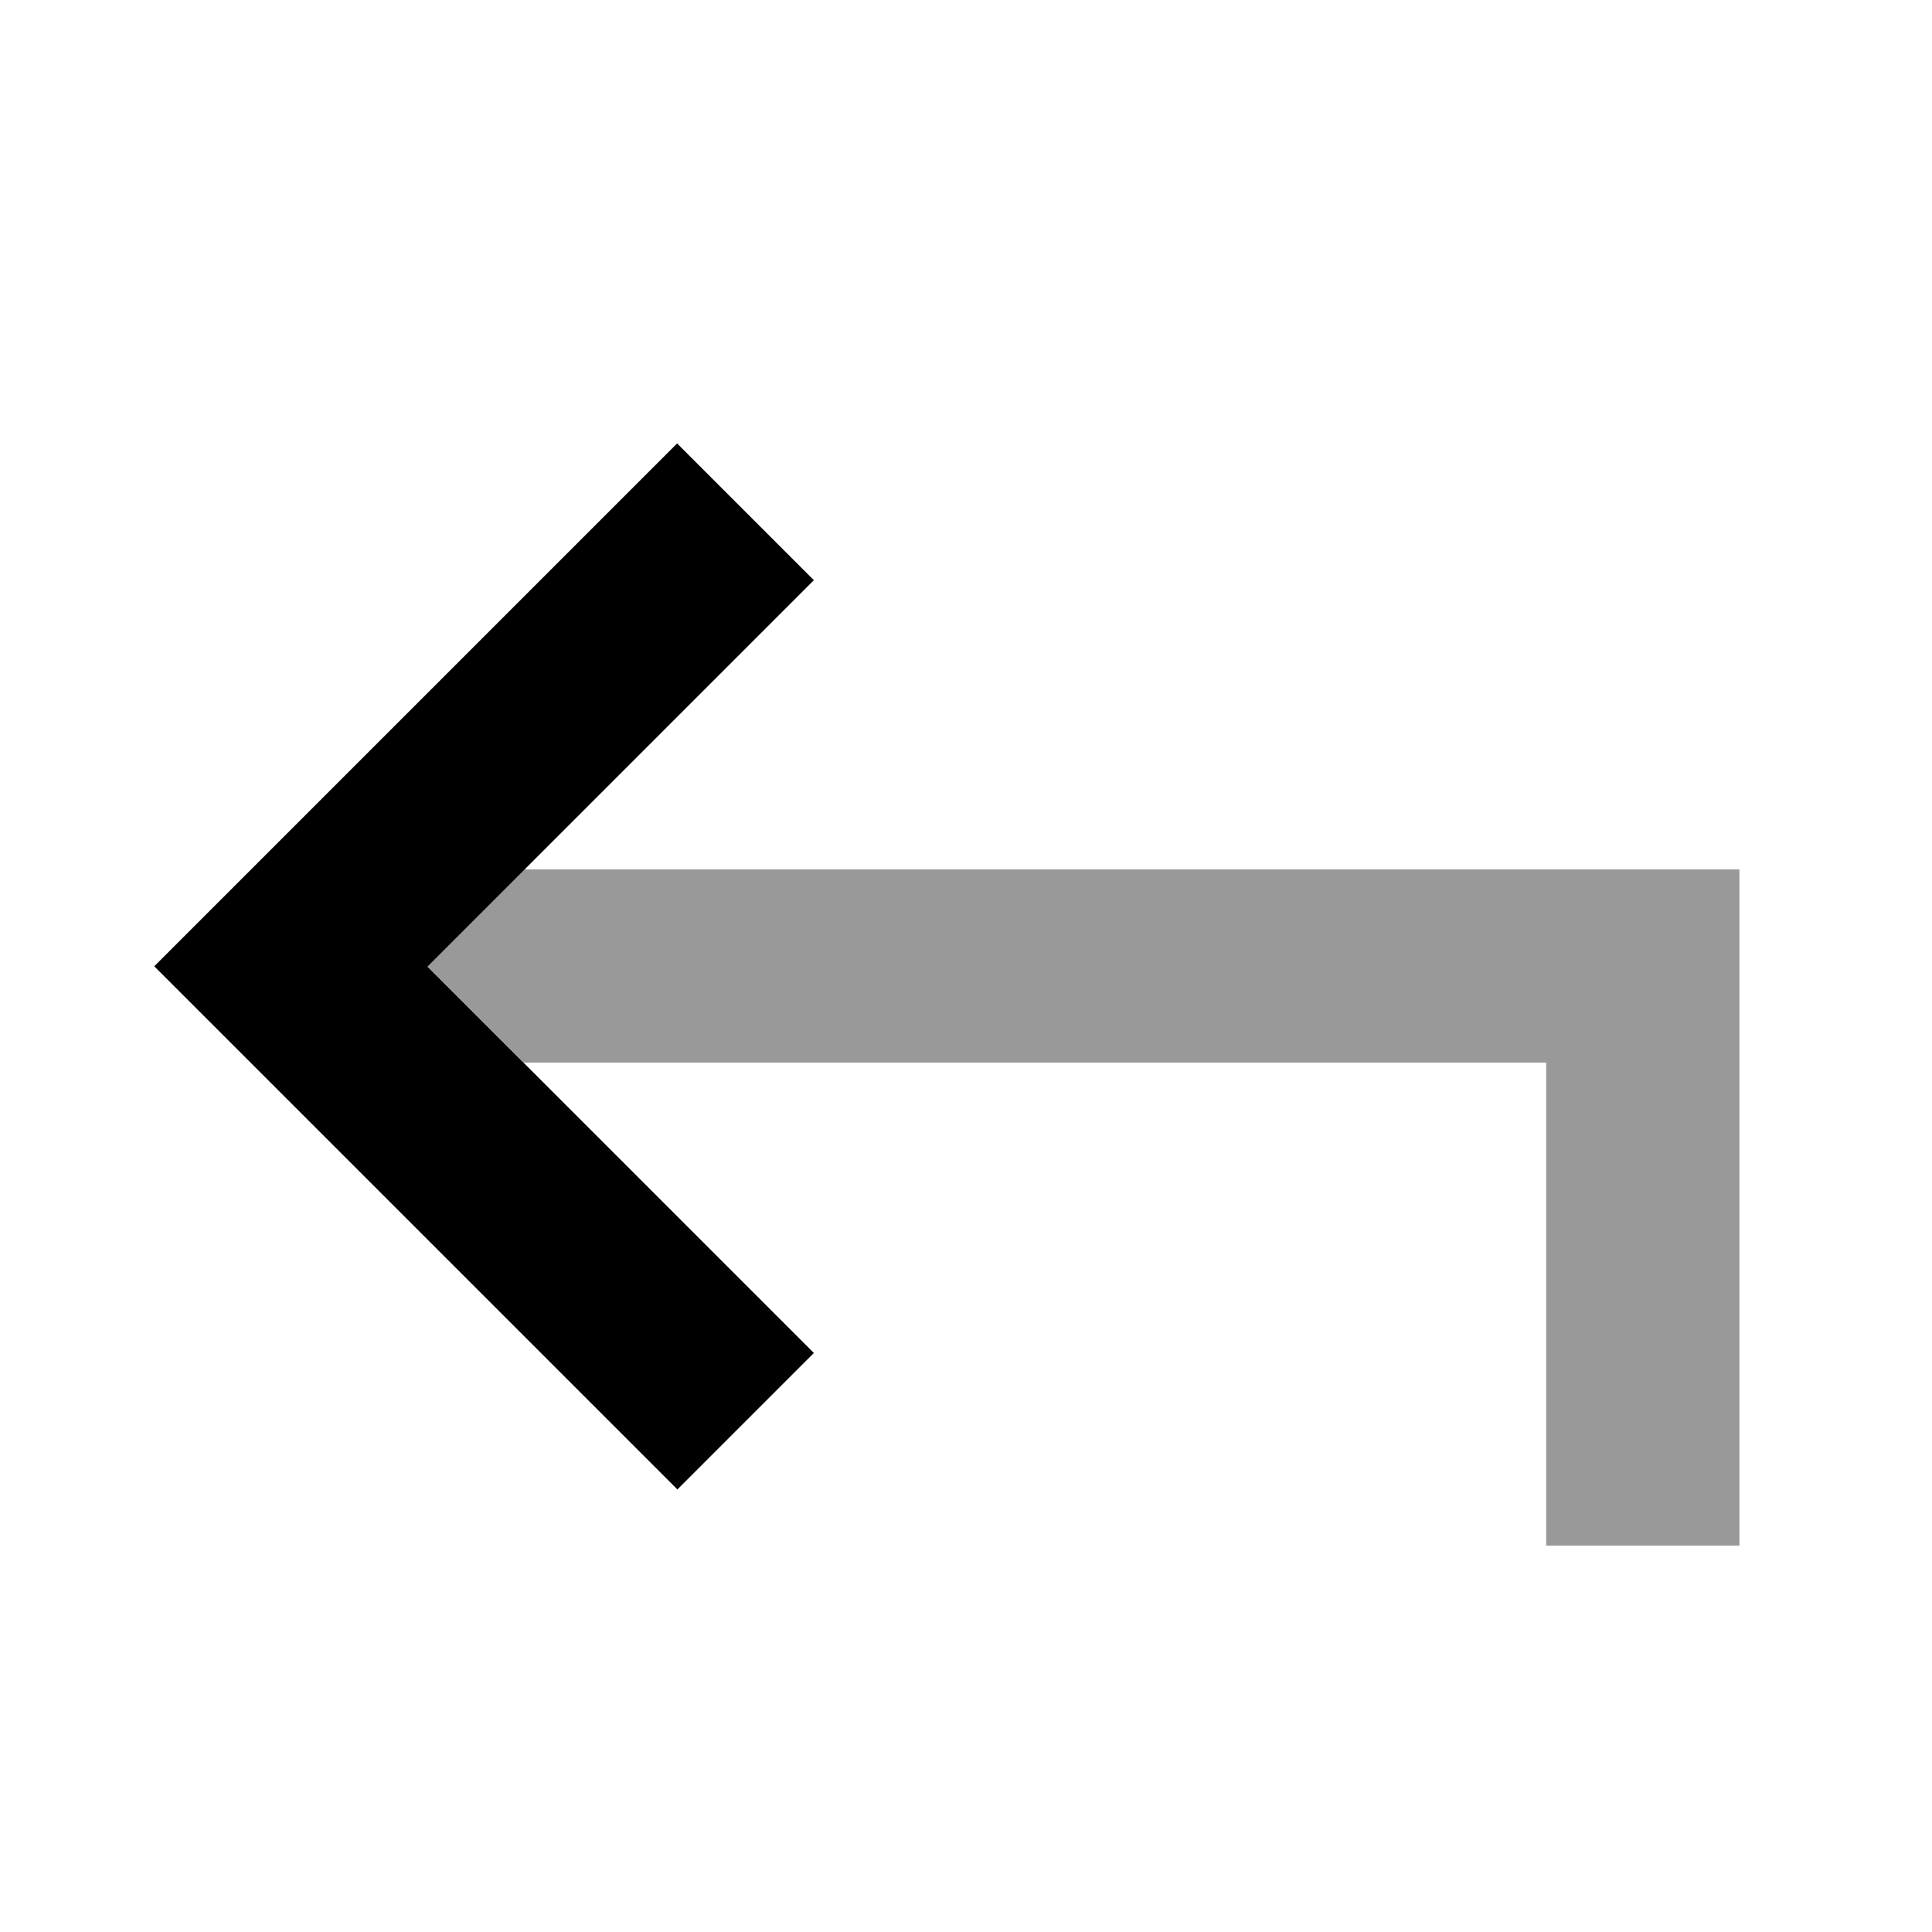
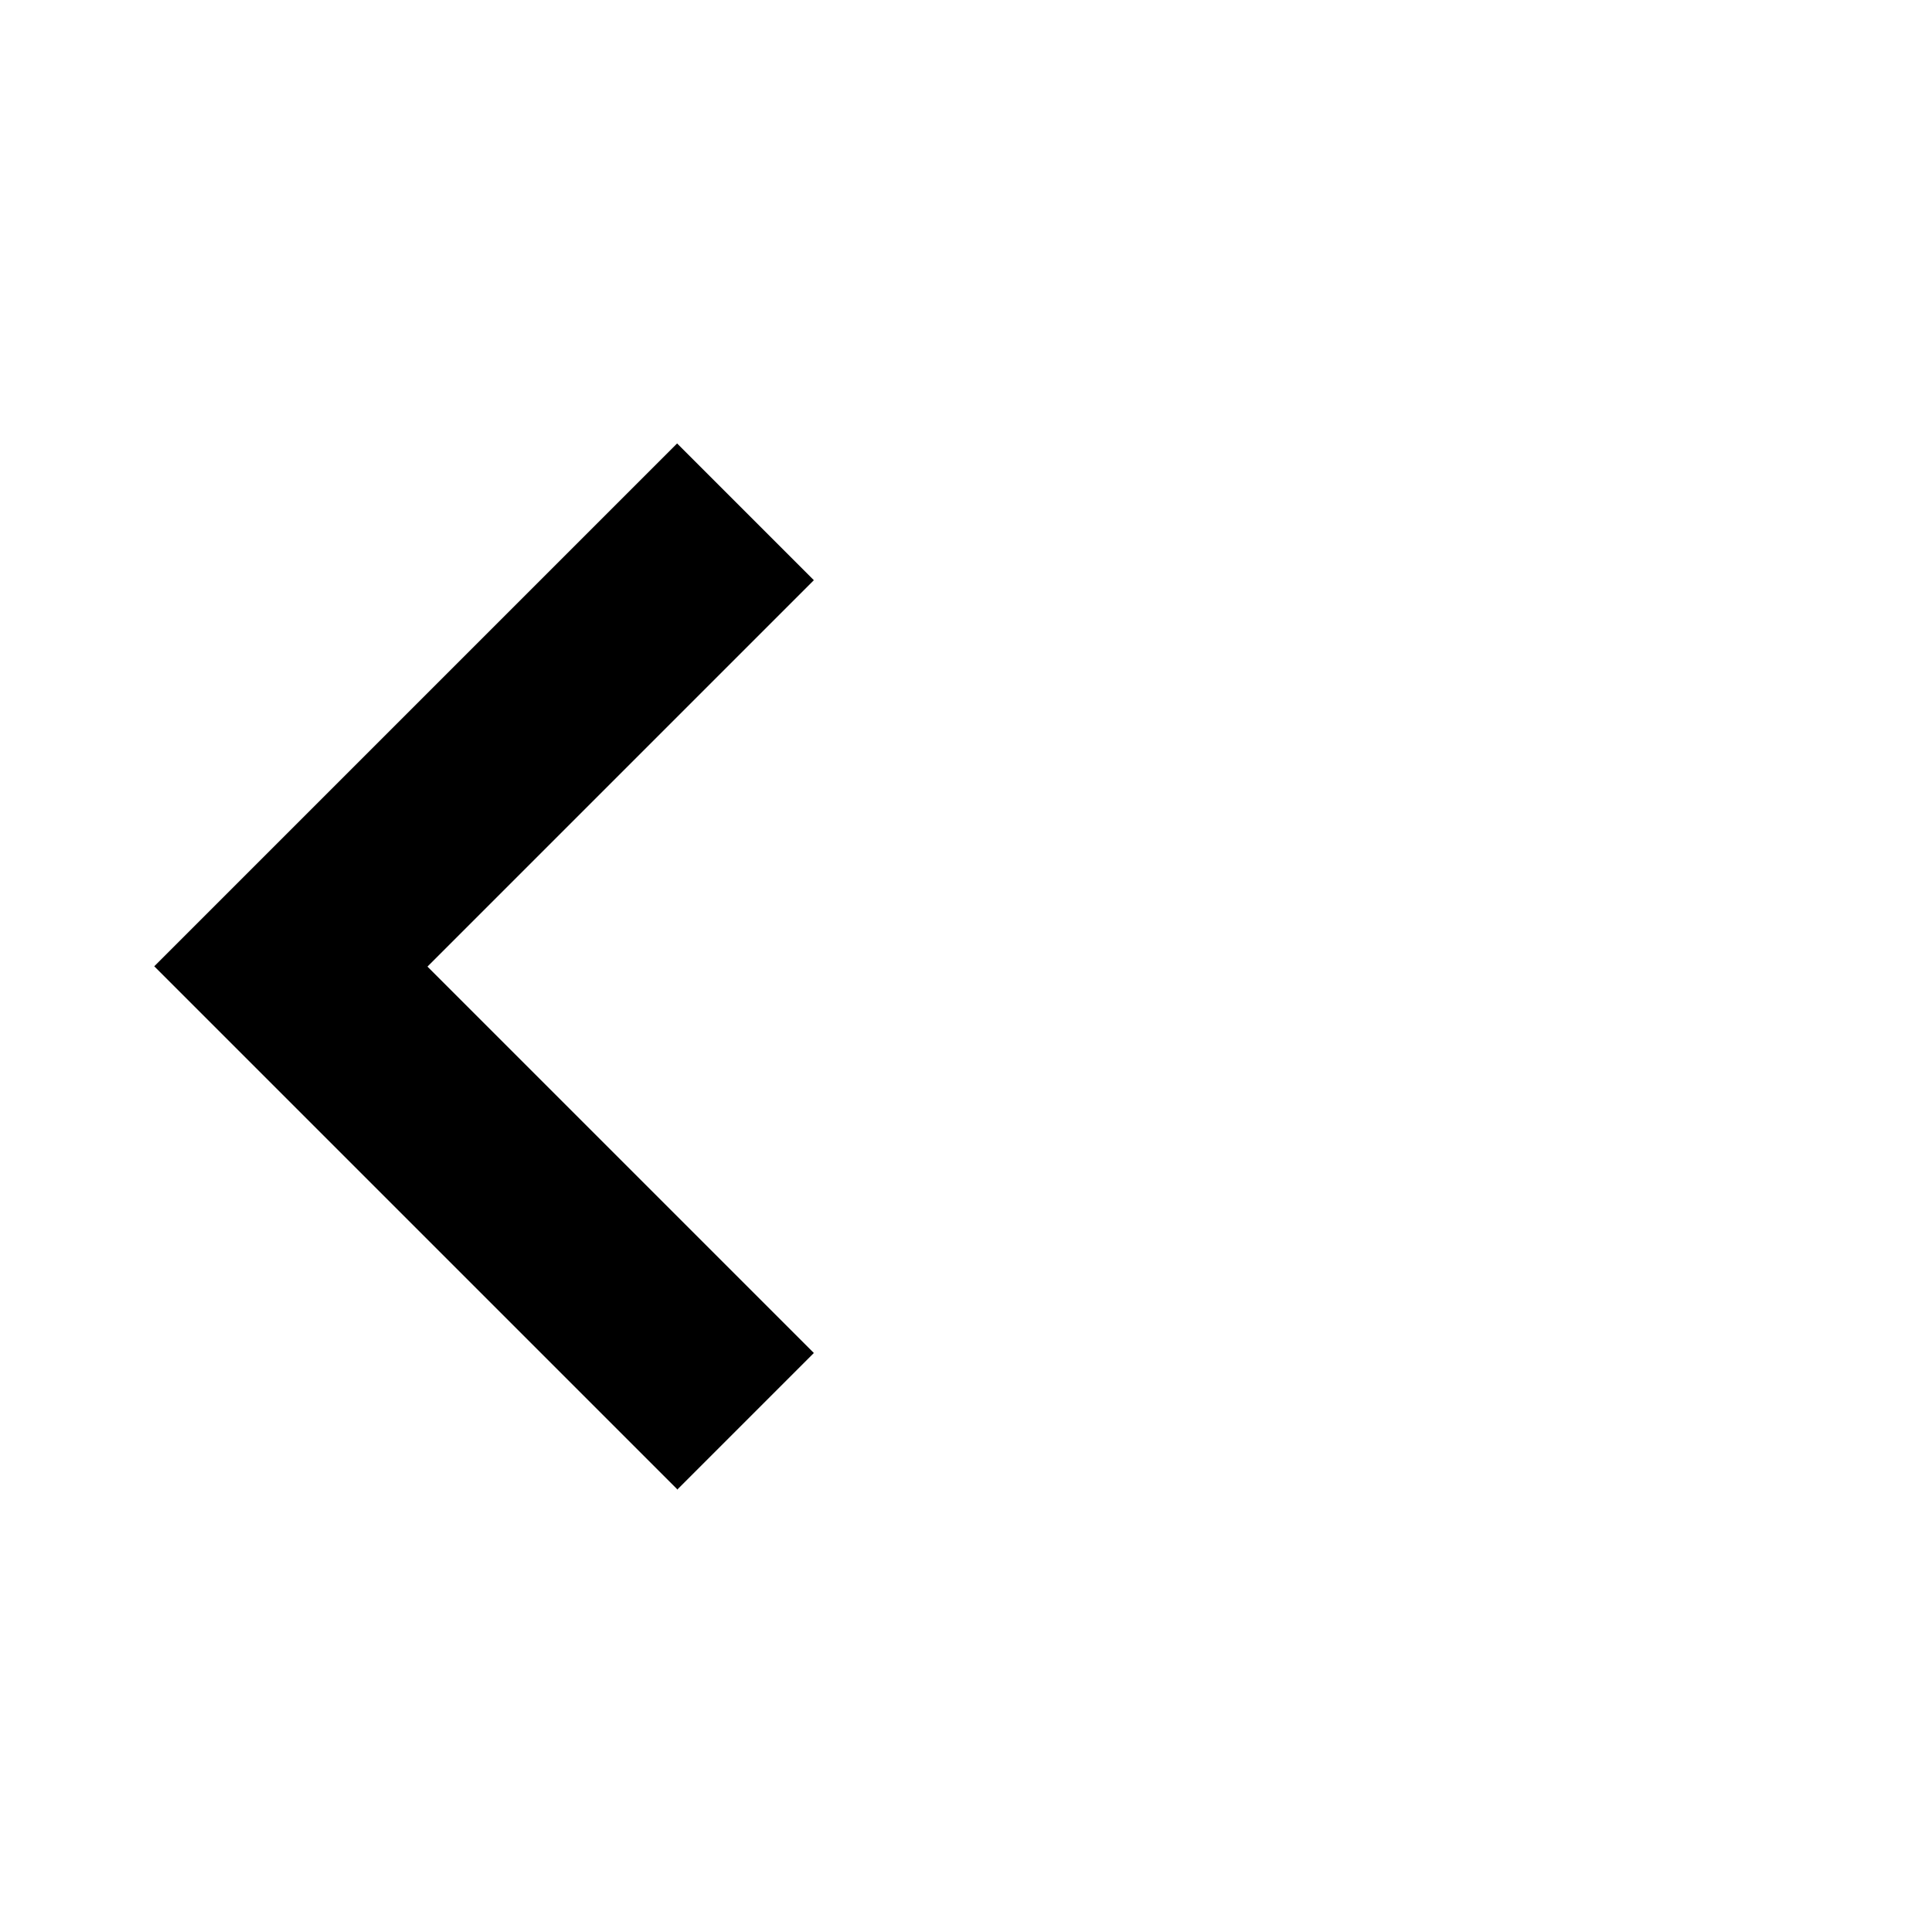
<svg xmlns="http://www.w3.org/2000/svg" viewBox="0 0 640 640">
-   <path opacity=".4" fill="currentColor" d="M141.5 320L173.5 352L512.2 352L512.2 512L576.2 512L576.2 288L173.5 288L141.5 320z" />
-   <path fill="currentColor" d="M224.3 493.3L201.7 470.7L73.7 342.7L51.1 320.1L73.7 297.5L201.7 169.5L224.3 146.9L269.6 192.2C268.3 193.5 225.6 236.2 141.6 320.2C225.6 404.2 268.3 446.9 269.6 448.2L224.3 493.5z" />
+   <path fill="currentColor" d="M224.3 493.3L201.7 470.7L51.1 320.1L73.7 297.5L201.7 169.5L224.3 146.9L269.6 192.2C268.3 193.5 225.6 236.2 141.6 320.2C225.6 404.2 268.3 446.9 269.6 448.2L224.3 493.5z" />
</svg>